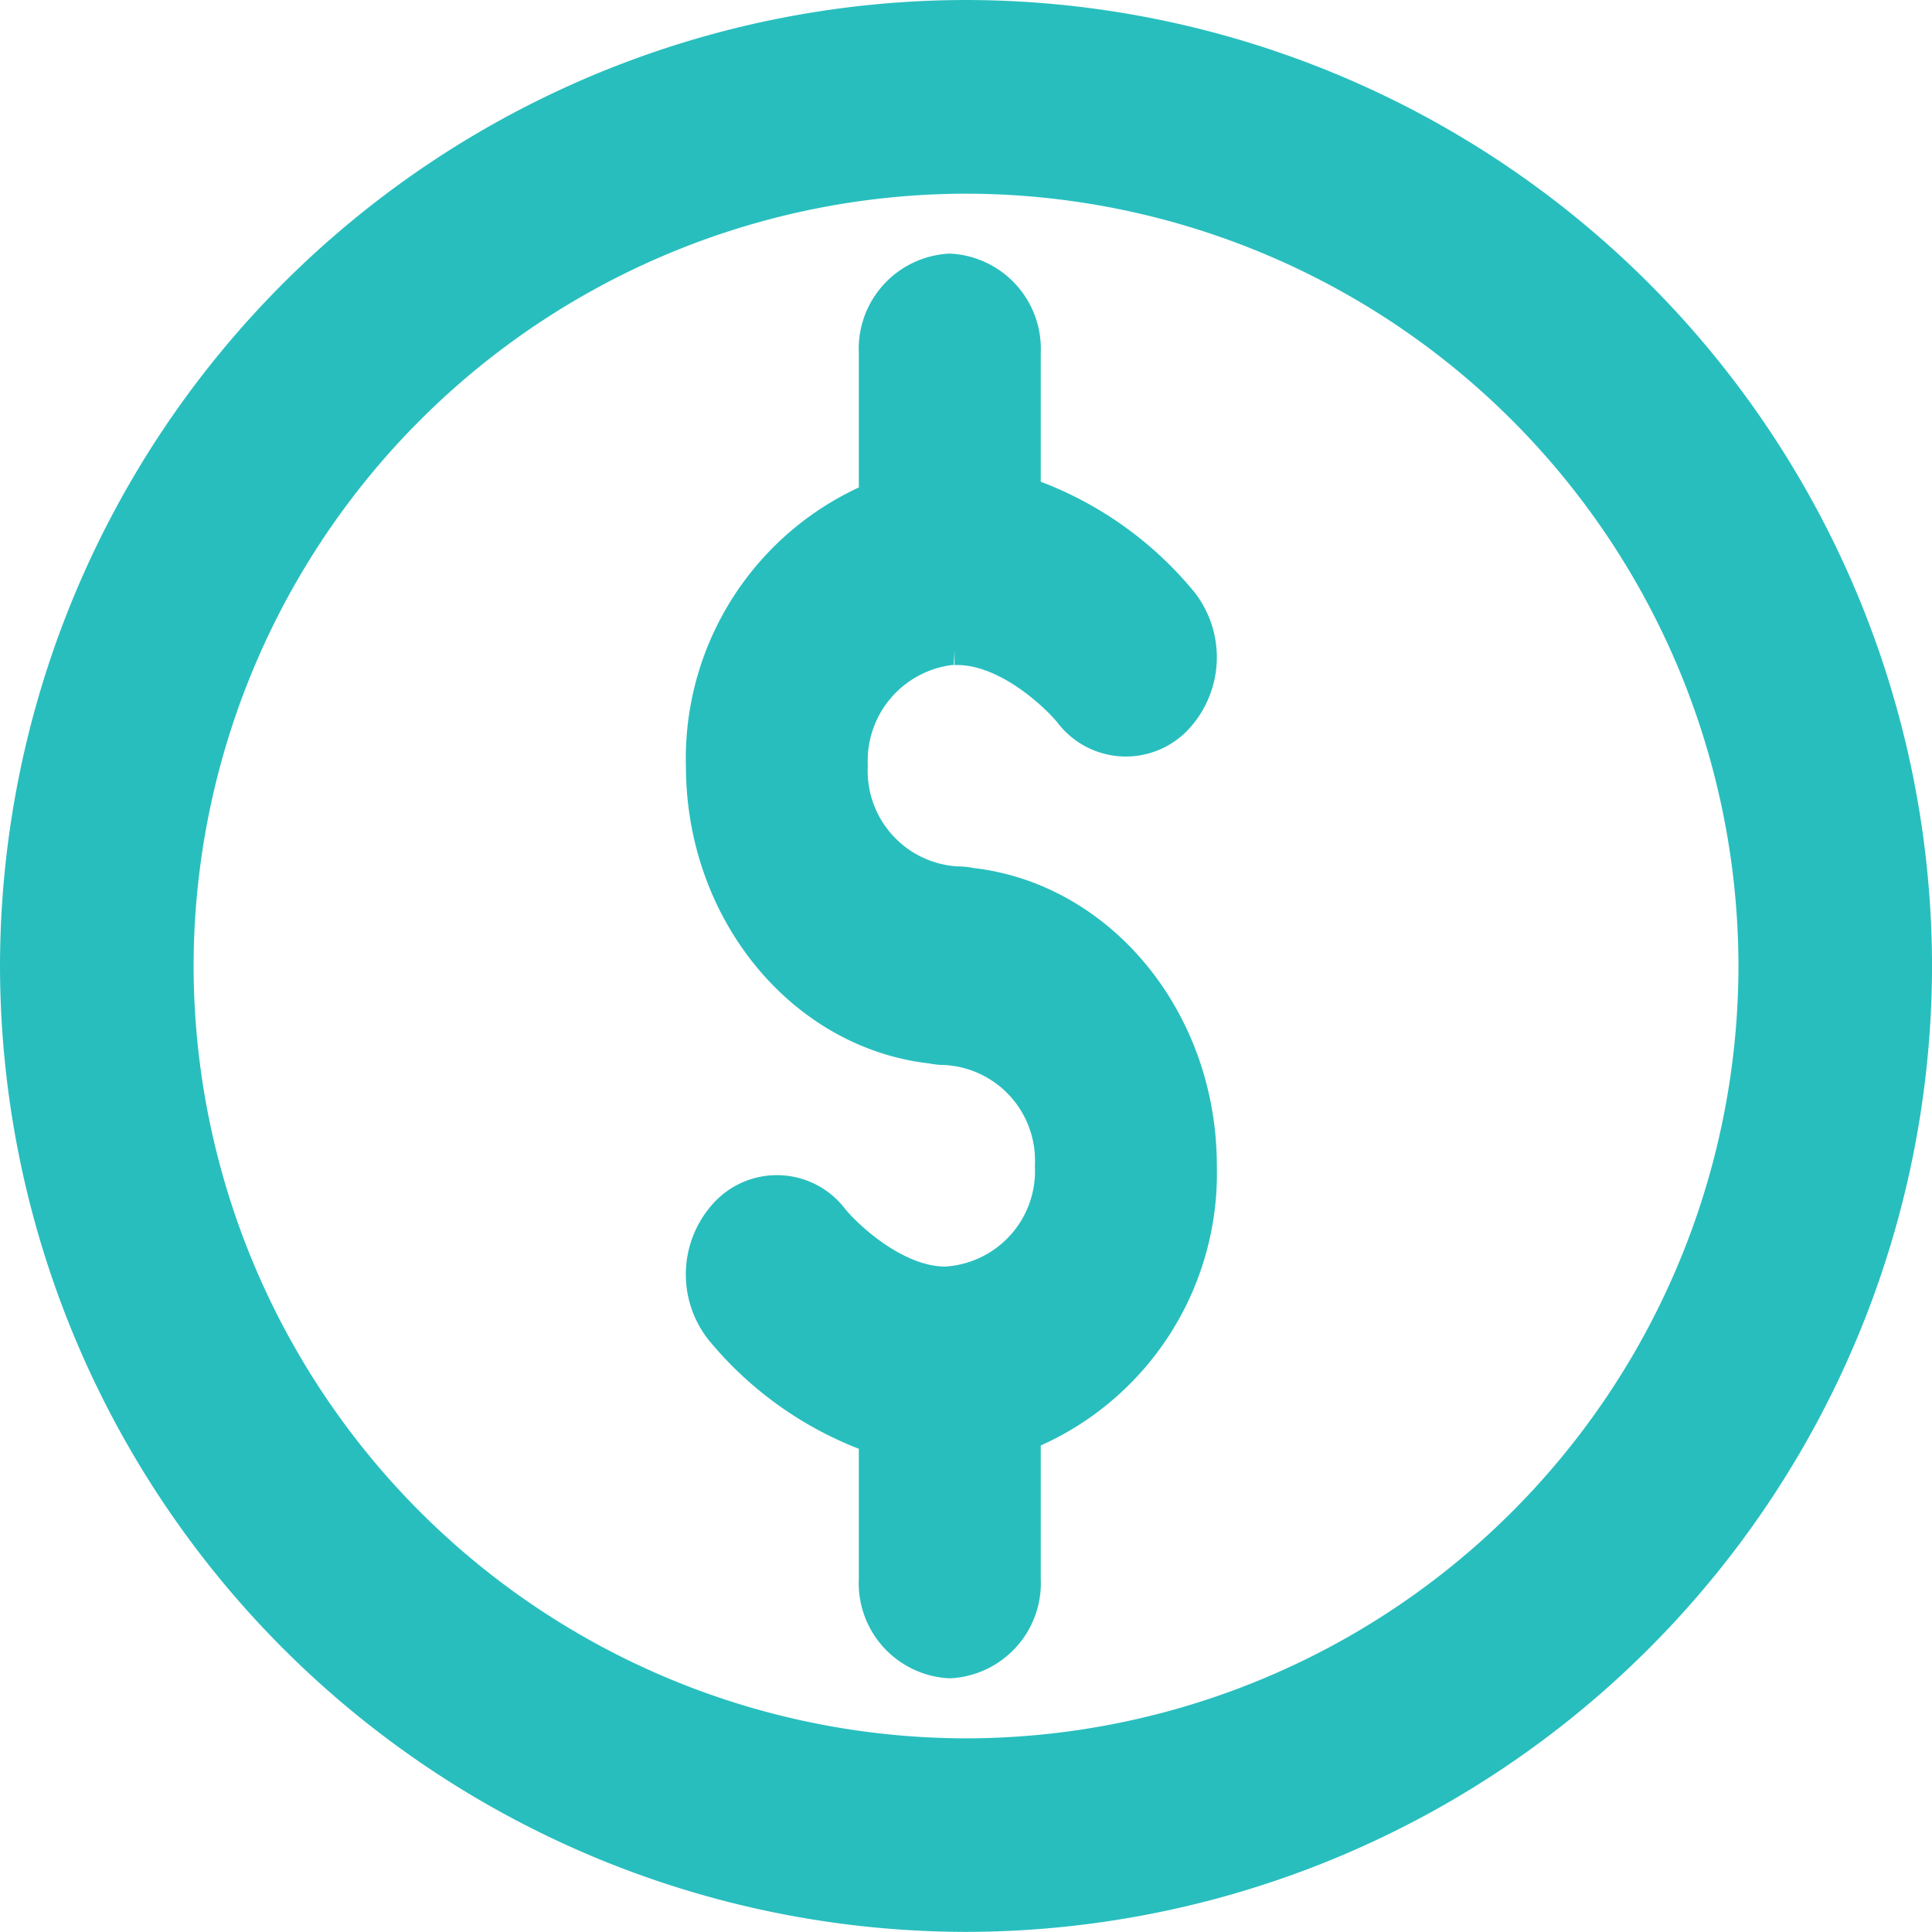
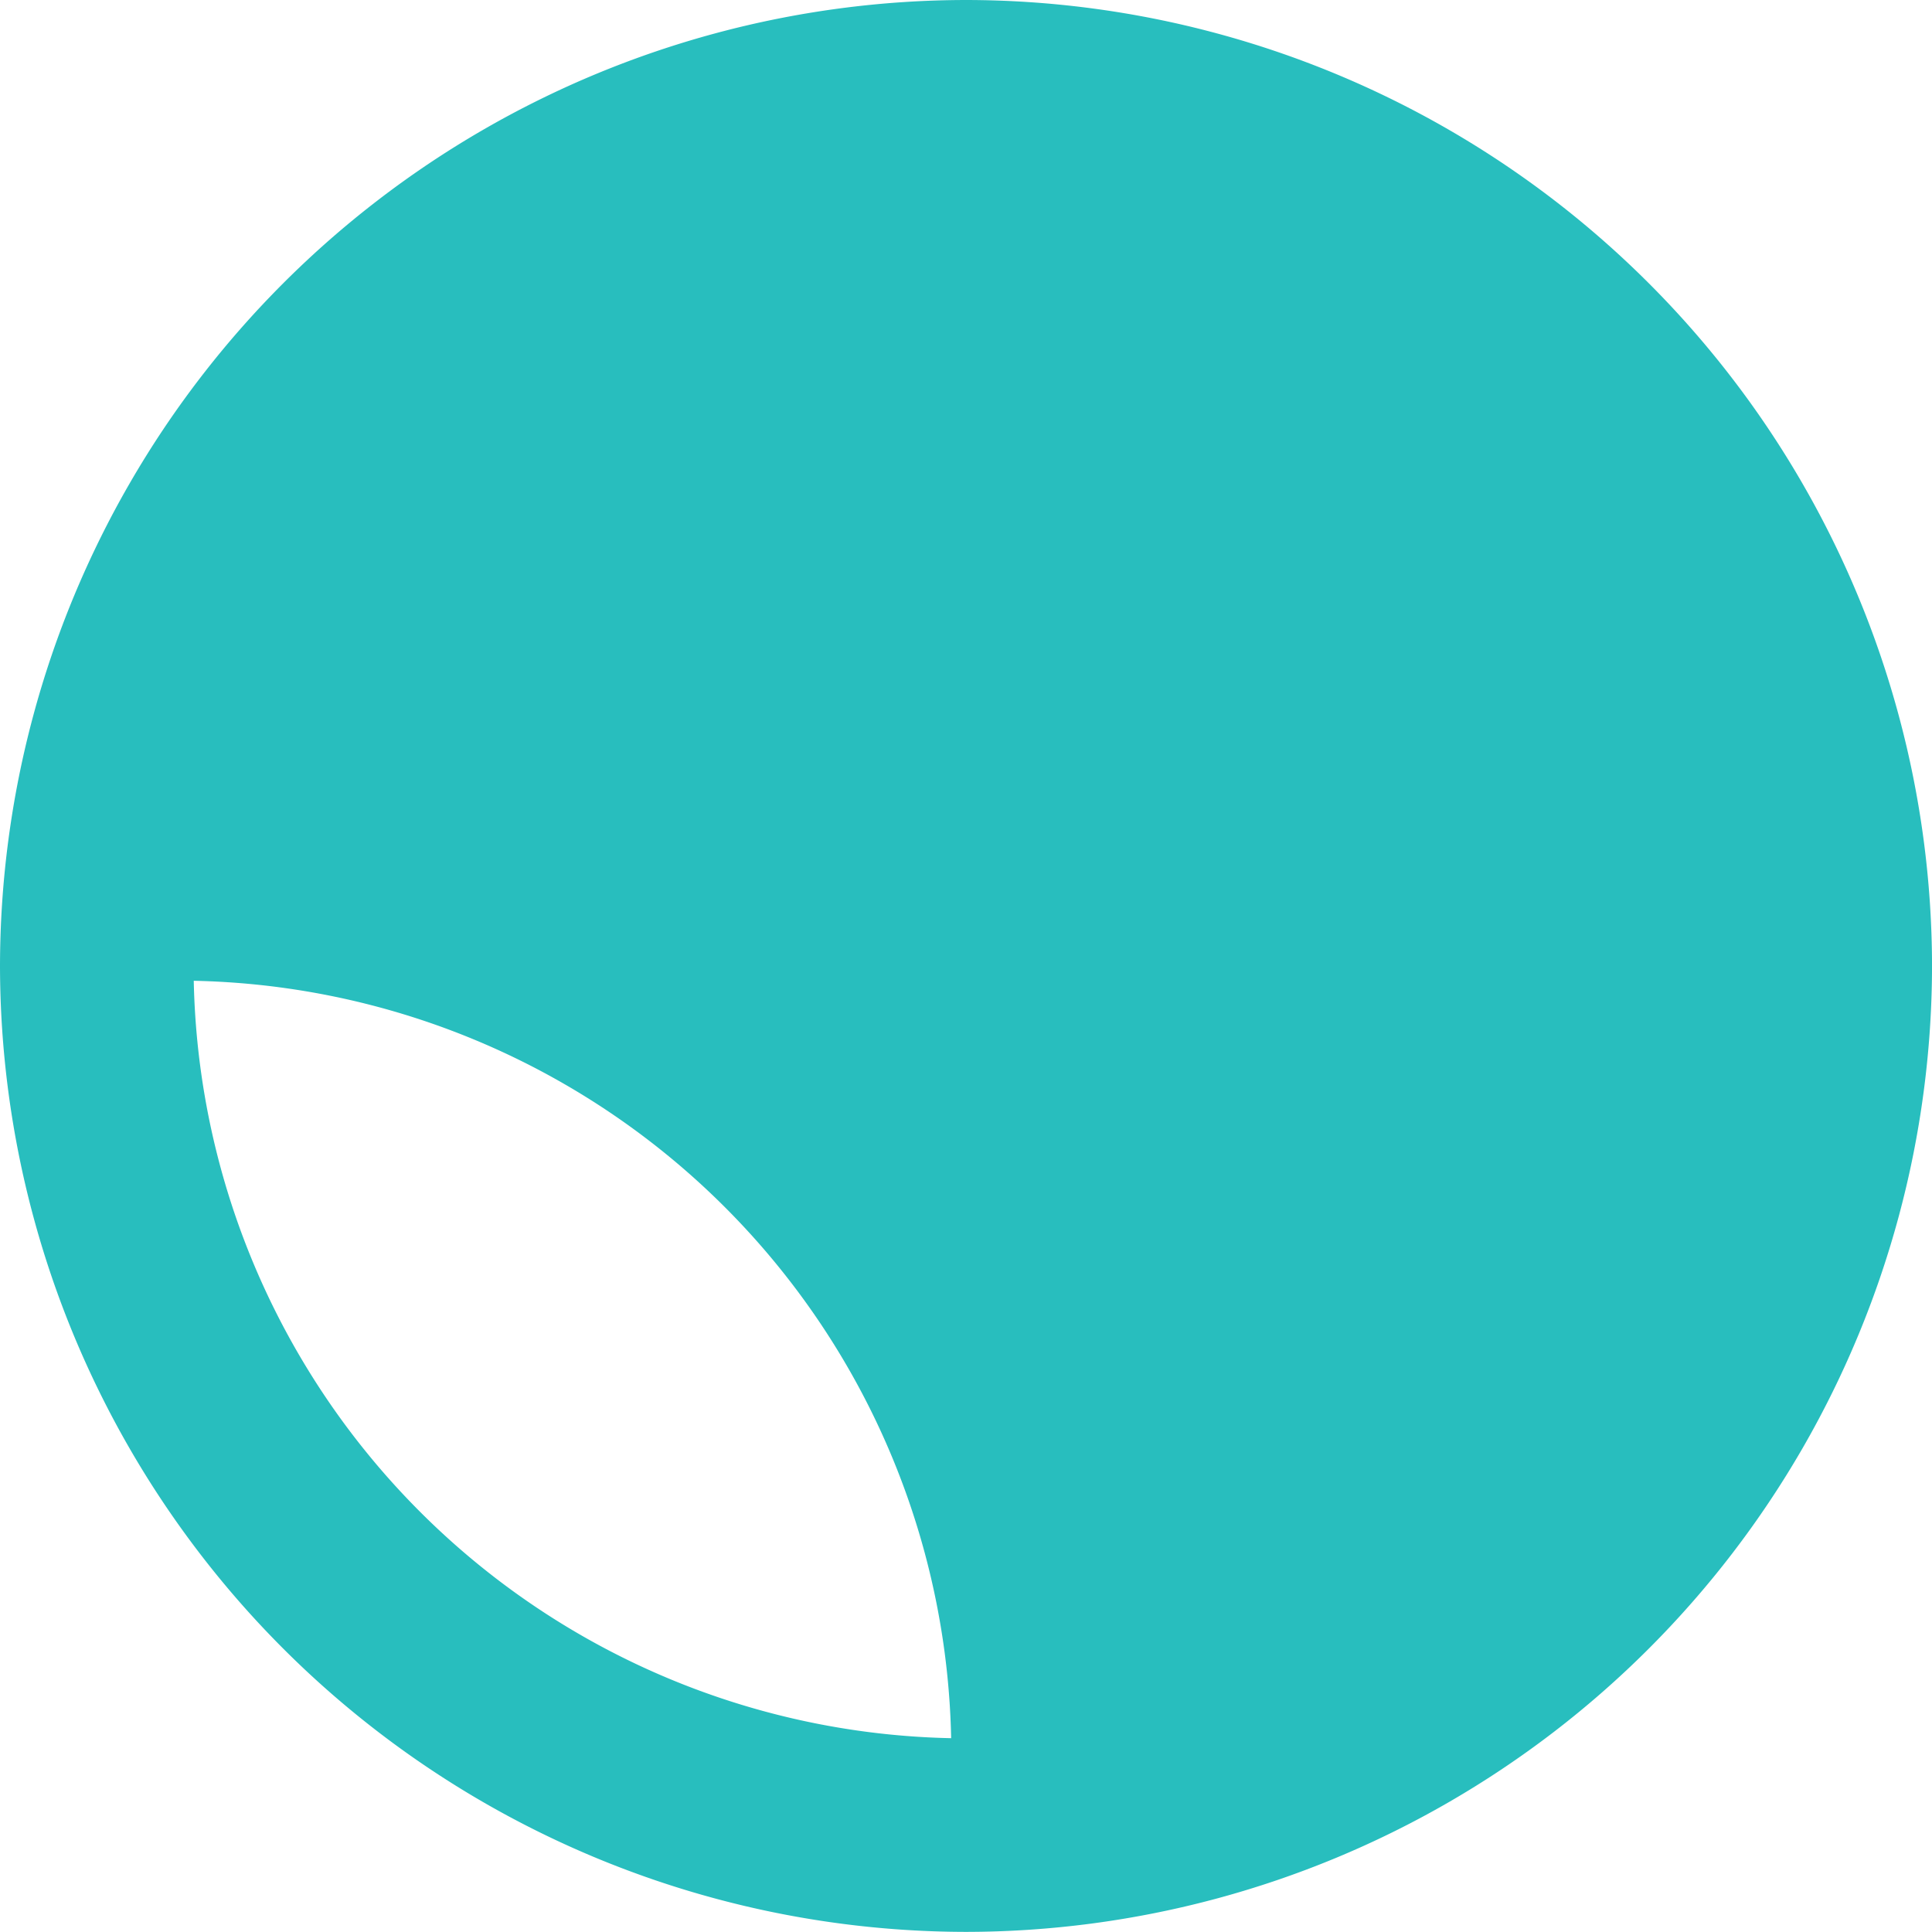
<svg xmlns="http://www.w3.org/2000/svg" width="65.835" height="65.832" viewBox="0 0 65.835 65.832">
  <g id="Grupo_570" data-name="Grupo 570" transform="translate(471.92 -11)">
-     <path id="Caminho_486" data-name="Caminho 486" d="M-439,11.5A32.454,32.454,0,0,0-471.42,43.916,32.454,32.454,0,0,0-439,76.331a32.453,32.453,0,0,0,32.416-32.416A32.453,32.453,0,0,0-439,11.5Zm0,59.236a26.852,26.852,0,0,1-26.823-26.82A26.852,26.852,0,0,1-439,17.1a26.85,26.85,0,0,1,26.82,26.82A26.85,26.85,0,0,1-439,70.736Z" transform="translate(0)" fill="#28bebe" stroke="#28bebe" stroke-width="1" />
-     <path id="Caminho_487" data-name="Caminho 487" d="M-385.277,70.375a9.661,9.661,0,0,1-6,9.2v4.884a2.748,2.748,0,0,1-2.6,2.879,2.746,2.746,0,0,1-2.6-2.879V79.67a12,12,0,0,1-5.242-3.692,3.1,3.1,0,0,1,.226-4.065,2.425,2.425,0,0,1,3.666.251c.48.586,2.123,2.144,3.8,2.144a3.76,3.76,0,0,0,3.55-3.932,3.761,3.761,0,0,0-3.55-3.936,2.273,2.273,0,0,1-.483-.051h-.009c-4.4-.5-7.85-4.634-7.85-9.643a9.682,9.682,0,0,1,5.892-9.162V42.669a2.749,2.749,0,0,1,2.6-2.879,2.751,2.751,0,0,1,2.6,2.879v4.745a12.012,12.012,0,0,1,5.349,3.729,3.105,3.105,0,0,1-.226,4.065,2.425,2.425,0,0,1-3.666-.254c-.48-.586-2.123-2.144-3.8-2.144a.37.37,0,0,0-.061,0h-.034a.774.774,0,0,0-.089,0,.114.114,0,0,1-.034,0,3.789,3.789,0,0,0-3.333,3.926,3.761,3.761,0,0,0,3.55,3.936,2.244,2.244,0,0,1,.48.051h.012C-388.726,61.23-385.277,65.366-385.277,70.375Z" transform="translate(-45.678 -19.648)" fill="#28bebe" stroke="#28bebe" stroke-width="1" />
+     <path id="Caminho_486" data-name="Caminho 486" d="M-439,11.5A32.454,32.454,0,0,0-471.42,43.916,32.454,32.454,0,0,0-439,76.331a32.453,32.453,0,0,0,32.416-32.416A32.453,32.453,0,0,0-439,11.5Zm0,59.236a26.852,26.852,0,0,1-26.823-26.82a26.85,26.85,0,0,1,26.82,26.82A26.85,26.85,0,0,1-439,70.736Z" transform="translate(0)" fill="#28bebe" stroke="#28bebe" stroke-width="1" />
  </g>
</svg>